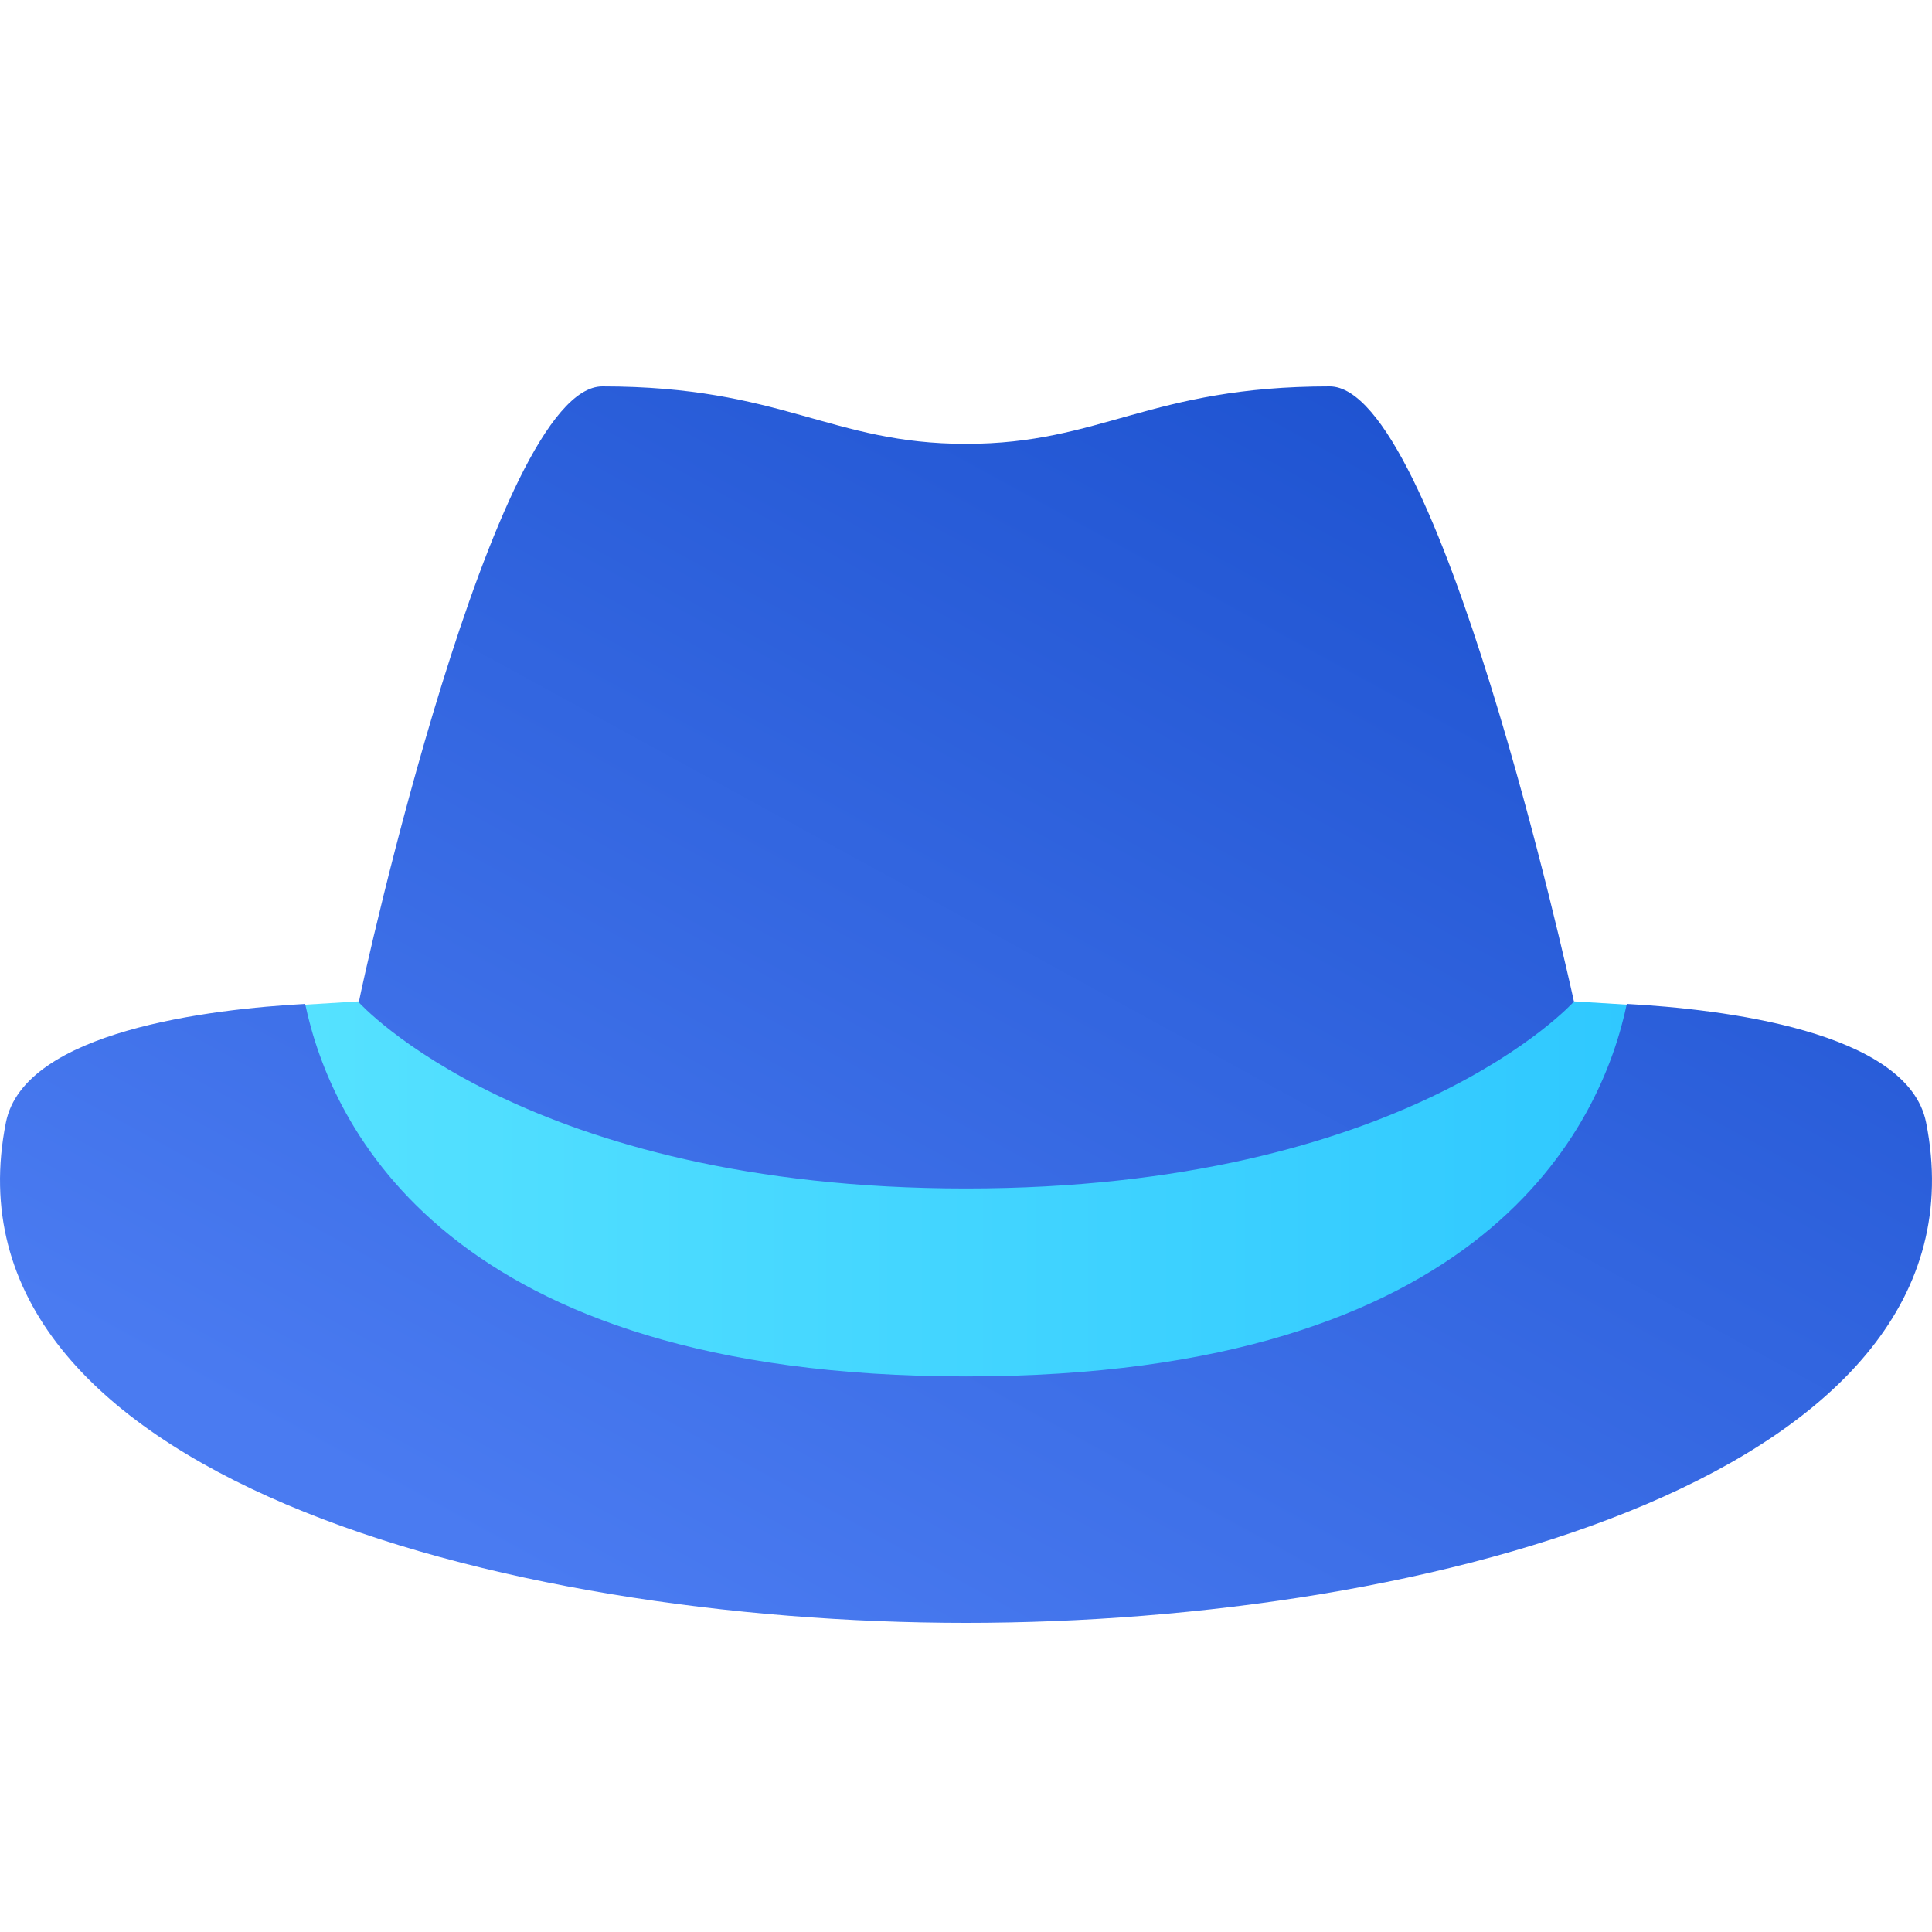
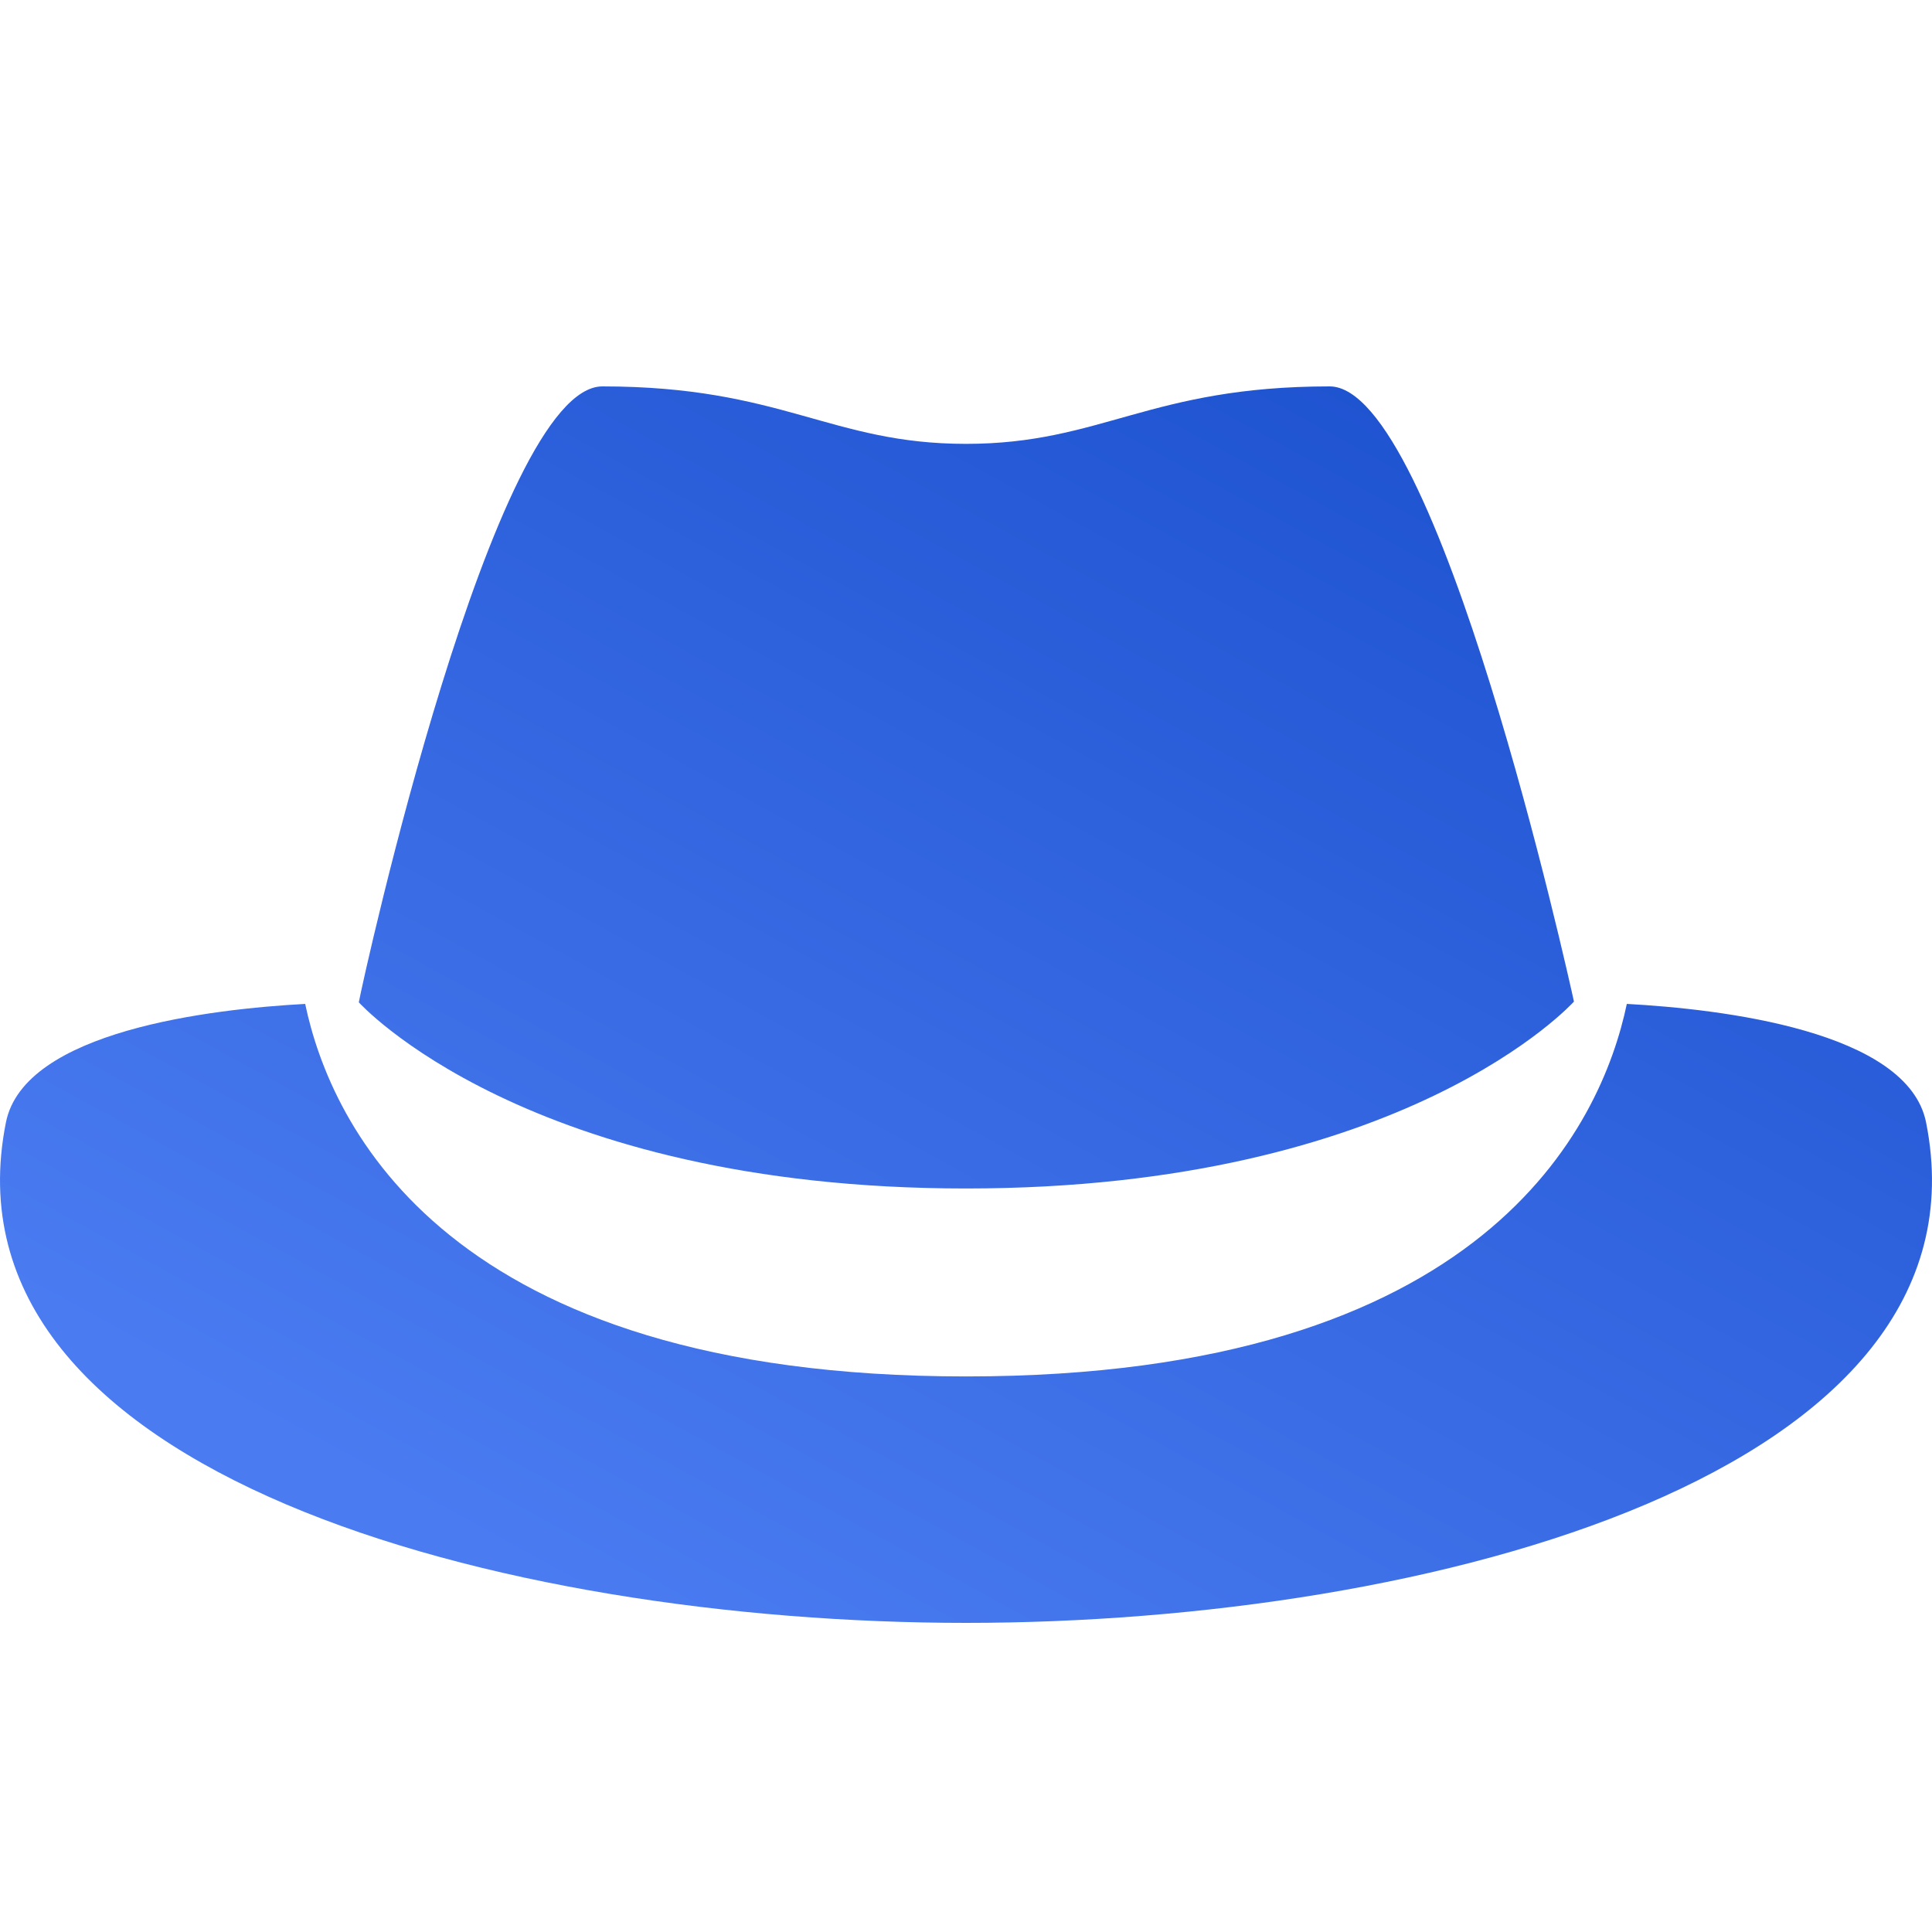
<svg xmlns="http://www.w3.org/2000/svg" width="50px" height="50px" viewBox="0 0 50 50" version="1.1">
  <title>Tech/Sinatra</title>
  <desc>Created with Sketch.</desc>
  <defs>
    <linearGradient x1="-17.815%" y1="50%" x2="100%" y2="50%" id="linearGradient-1">
      <stop stop-color="#5CE6FF" offset="0%" />
      <stop stop-color="#2FC8FF" offset="100%" />
    </linearGradient>
    <linearGradient x1="10.707%" y1="80.166%" x2="82.694%" y2="0%" id="linearGradient-2">
      <stop stop-color="#4A7BF1" offset="0%" />
      <stop stop-color="#1B50CE" offset="100%" />
    </linearGradient>
  </defs>
  <g id="Tech/Sinatra" stroke="none" stroke-width="1" fill="none" fill-rule="evenodd">
-     <path d="M7.899,26 L9.29,25.915 L40.726,25.915 L42.104,26 C42.359,32.667 36.803,36 25.435,36 C14.068,36 8.223,32.667 7.899,26 Z" id="Path" fill="url(#linearGradient-1)" />
    <path d="M15.589,10 C20.245,10 21.491,11.487 25,11.487 C28.509,11.487 29.755,10 34.411,10 C37.216,10 40.597,25.295 40.734,25.921 C40.714,25.94 36.386,30.758 25,30.758 C13.614,30.758 9.286,25.94 9.286,25.94 C9.403,25.295 12.784,10 15.589,10 Z M7.898,25.981 C5.474,26.113 0.626,26.675 0.153,29.049 C-1.659,38.137 13.016,42 25,42 C36.984,42 51.659,38.137 49.847,29.049 C49.374,26.675 44.526,26.113 42.102,25.981 C41.444,29.113 38.456,35.622 25,35.622 C11.544,35.622 8.556,29.113 7.898,25.981 Z" id="Shape" fill="url(#linearGradient-2)" fill-rule="nonzero" />
  </g>
</svg>